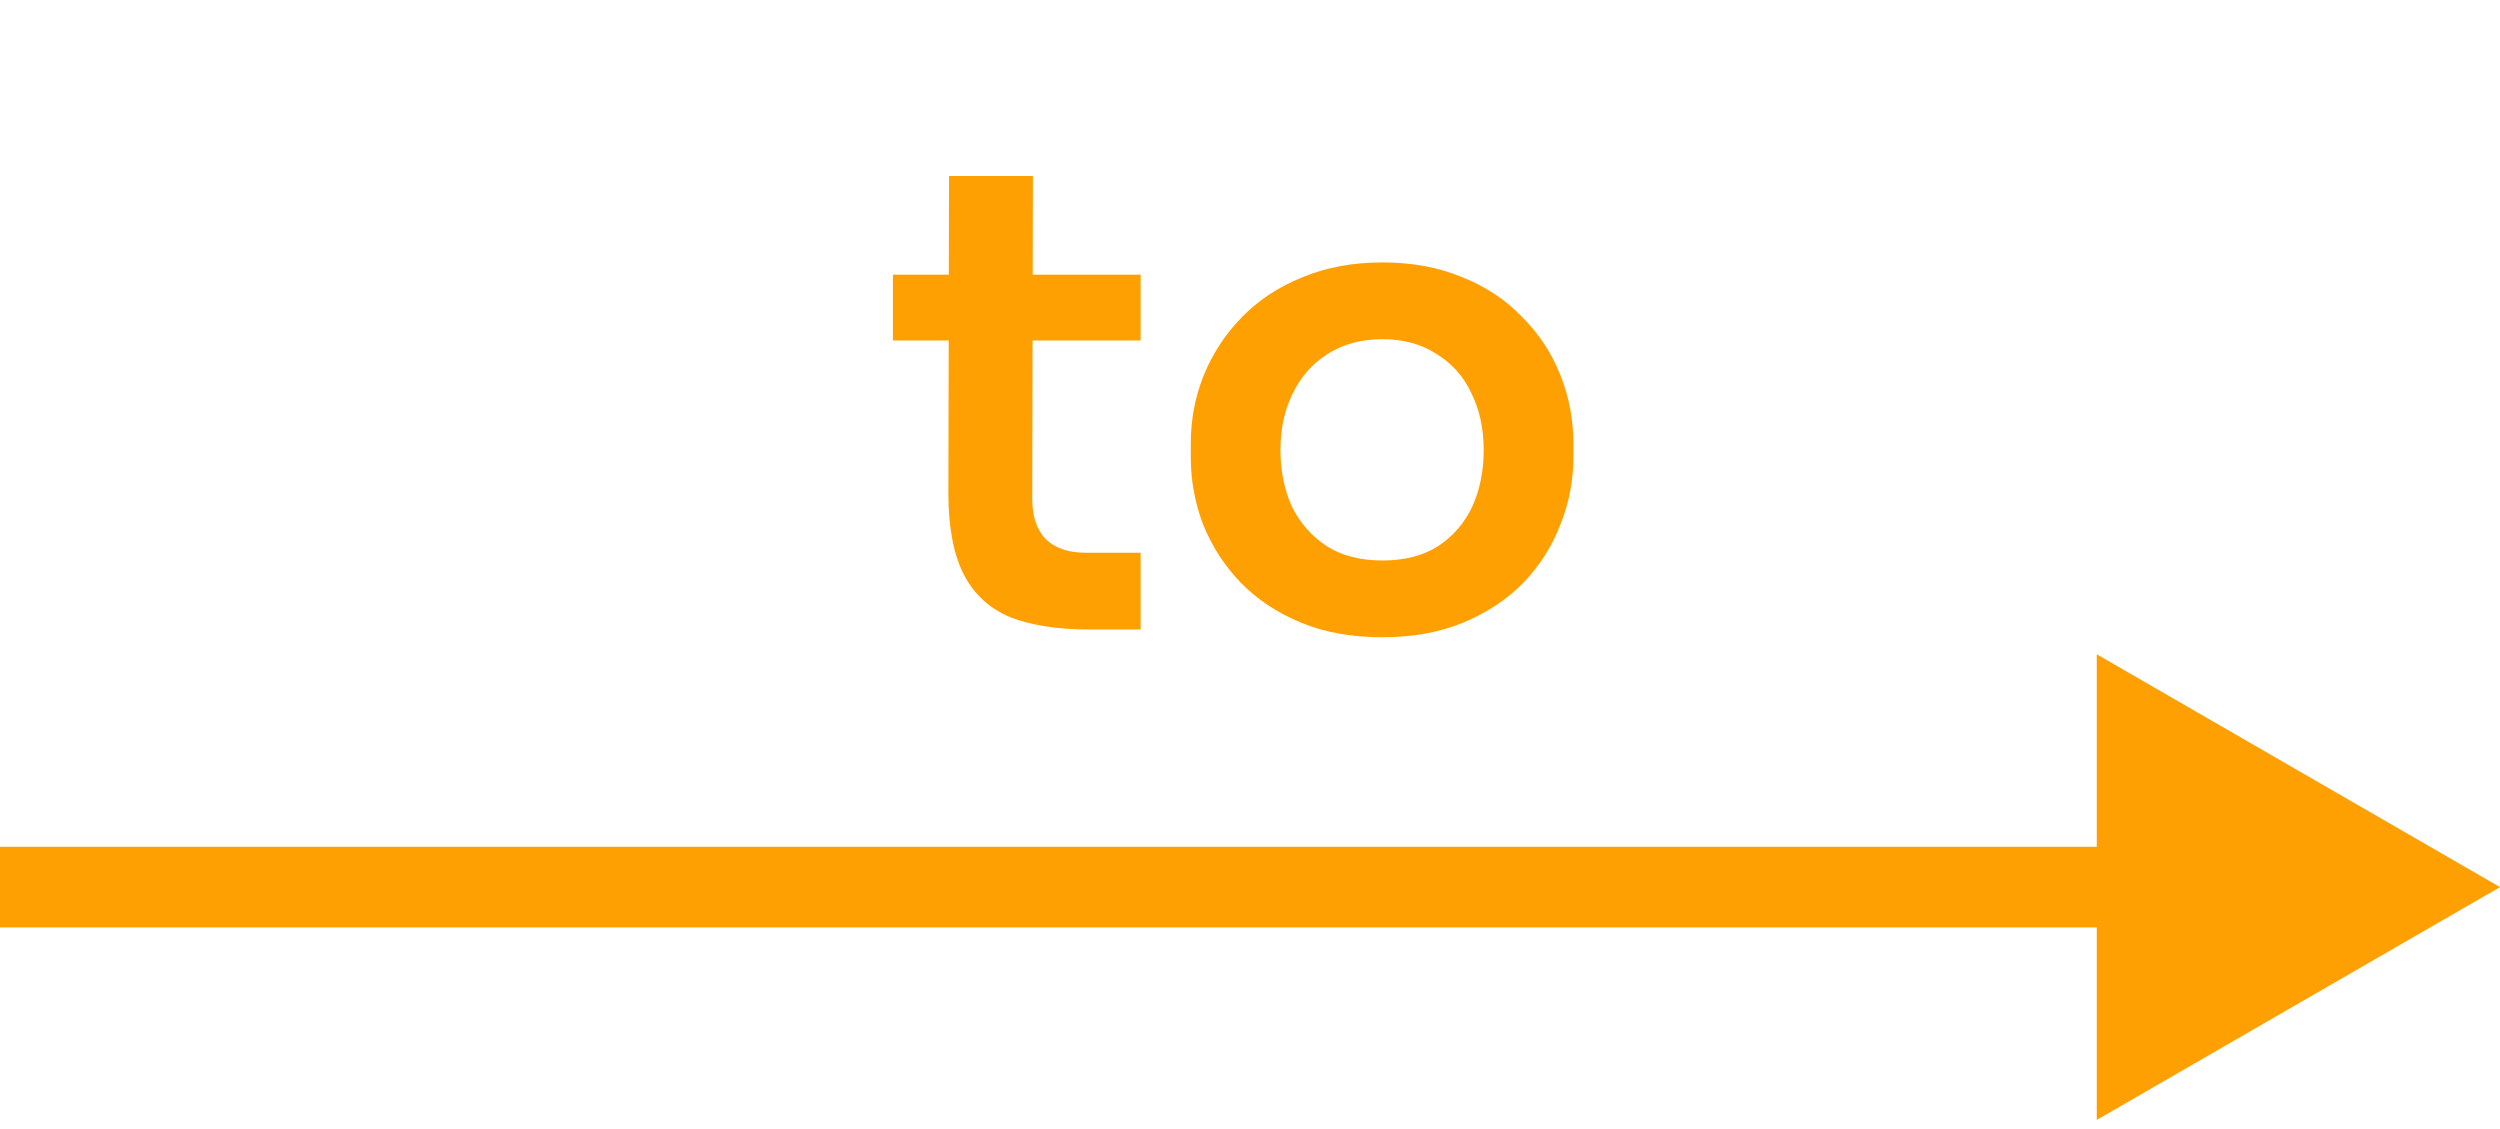
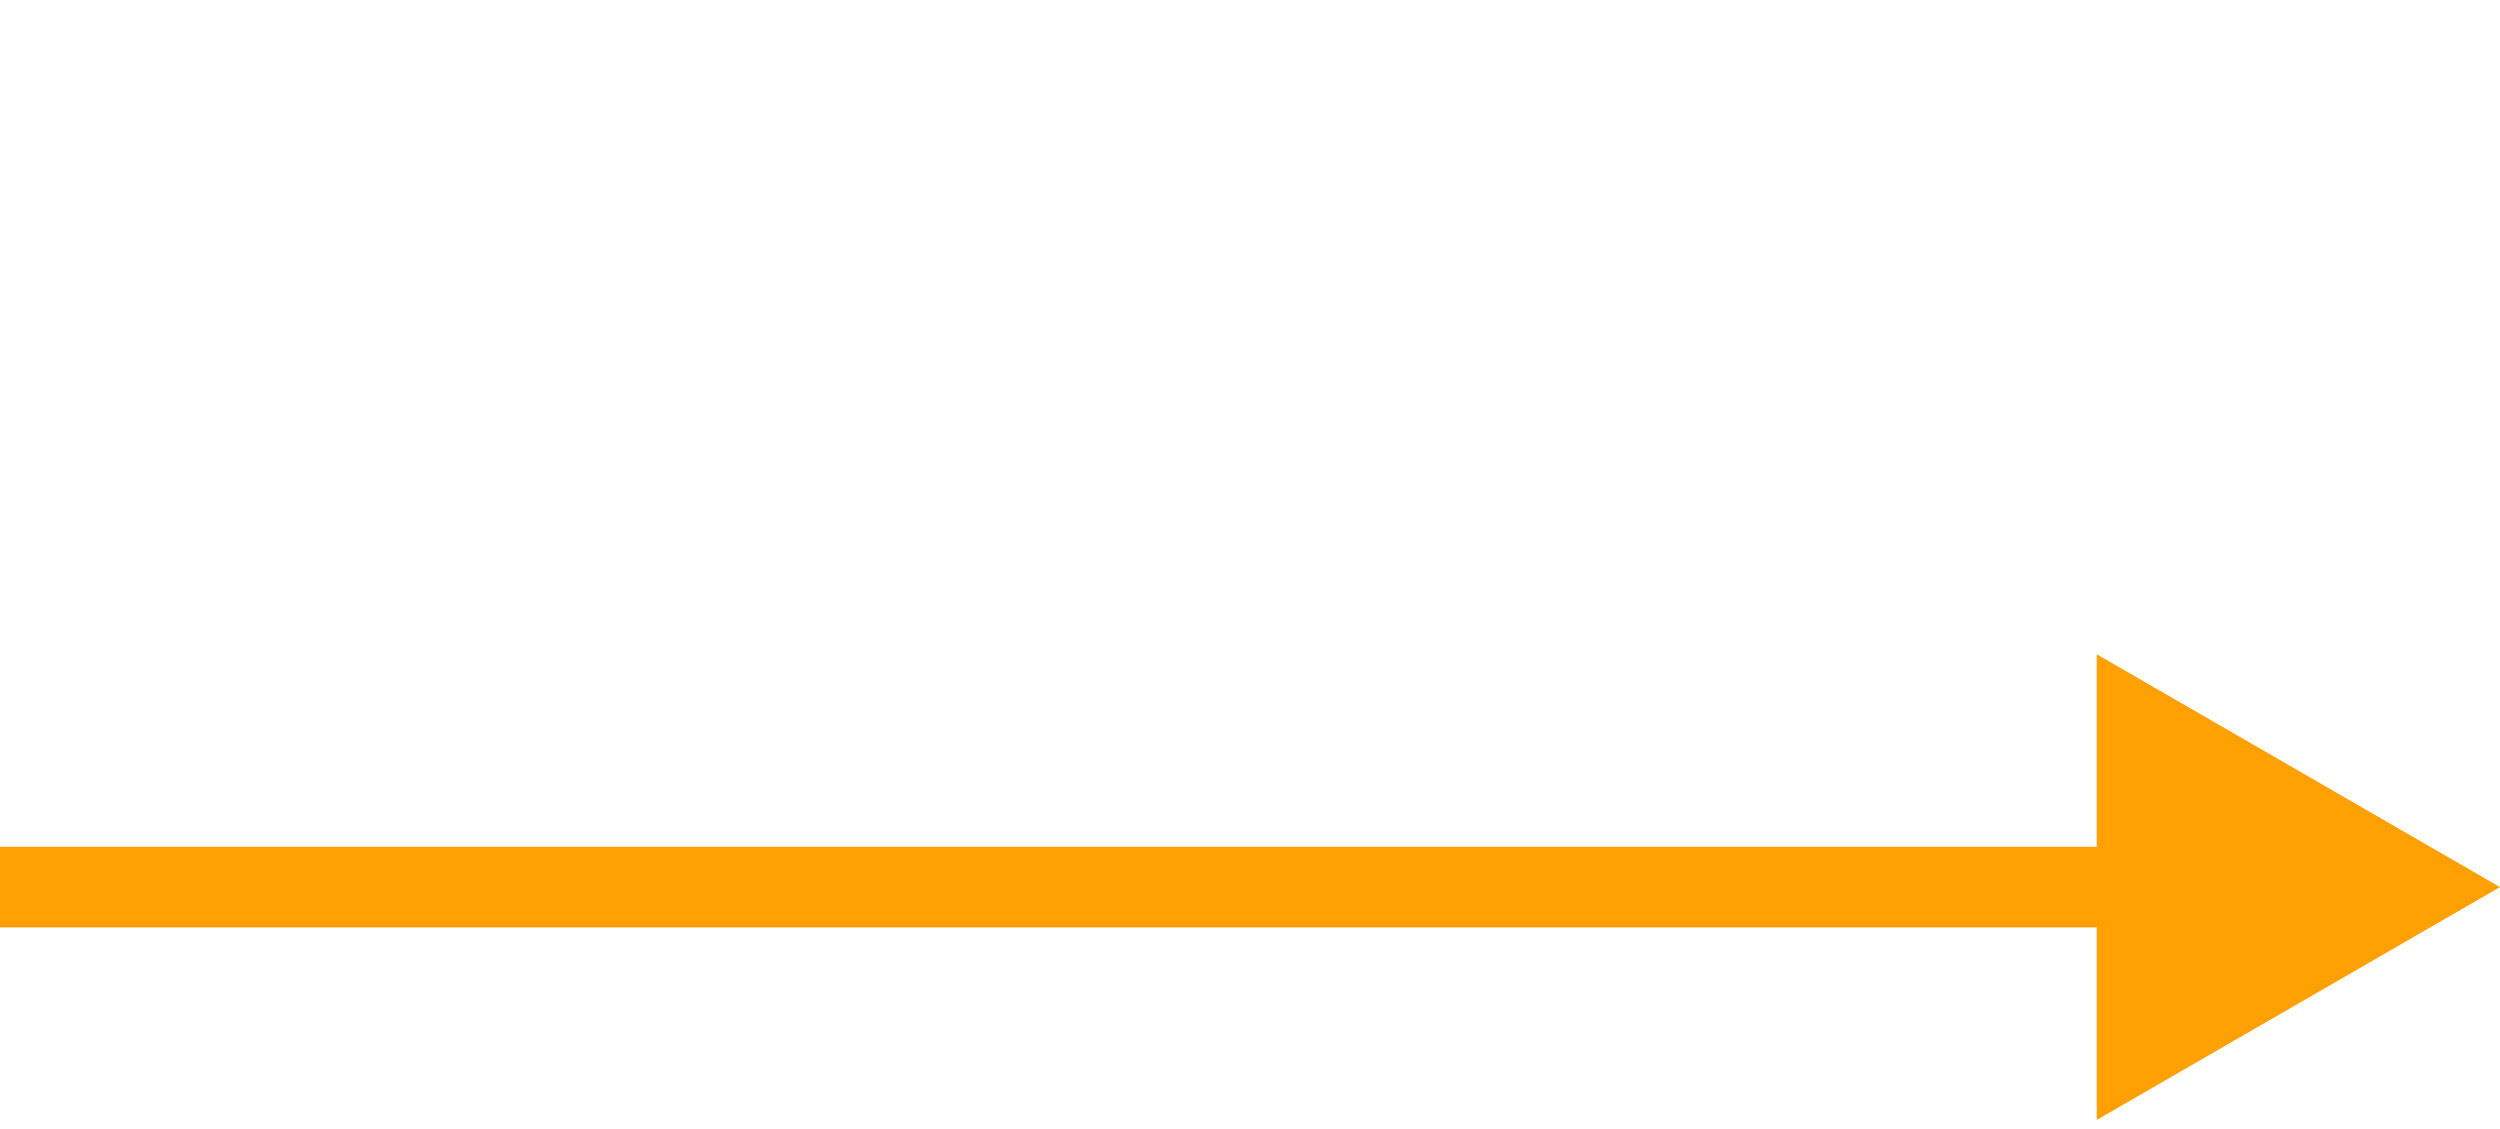
<svg xmlns="http://www.w3.org/2000/svg" width="124" height="56" viewBox="0 0 124 56" fill="none">
  <path d="M124 44L104 32.453V55.547L124 44ZM0 46H106V42H0V46Z" fill="#FFA002" />
-   <path d="M54.08 31.224C52.48 31.224 51.157 31.021 50.112 30.616C49.088 30.189 48.32 29.485 47.808 28.504C47.296 27.501 47.04 26.157 47.04 24.472L47.072 8.728H51.232L51.2 24.76C51.2 25.613 51.424 26.275 51.872 26.744C52.341 27.192 53.003 27.416 53.856 27.416H56.576V31.224H54.08ZM44.288 16.888V13.624H56.576V16.888H44.288ZM68.567 31.608C67.031 31.608 65.677 31.363 64.504 30.872C63.33 30.381 62.338 29.72 61.528 28.888C60.717 28.035 60.098 27.075 59.672 26.008C59.266 24.941 59.063 23.832 59.063 22.68V22.008C59.063 20.813 59.277 19.683 59.703 18.616C60.151 17.528 60.781 16.568 61.592 15.736C62.423 14.883 63.426 14.221 64.6 13.752C65.773 13.261 67.096 13.016 68.567 13.016C70.04 13.016 71.362 13.261 72.535 13.752C73.709 14.221 74.701 14.883 75.511 15.736C76.344 16.568 76.973 17.528 77.4 18.616C77.826 19.683 78.04 20.813 78.04 22.008V22.68C78.04 23.832 77.826 24.941 77.4 26.008C76.994 27.075 76.386 28.035 75.576 28.888C74.765 29.72 73.773 30.381 72.6 30.872C71.426 31.363 70.082 31.608 68.567 31.608ZM68.567 27.8C69.656 27.8 70.573 27.565 71.32 27.096C72.066 26.605 72.632 25.955 73.016 25.144C73.4 24.312 73.591 23.373 73.591 22.328C73.591 21.261 73.389 20.323 72.984 19.512C72.6 18.68 72.023 18.029 71.255 17.56C70.509 17.069 69.613 16.824 68.567 16.824C67.522 16.824 66.615 17.069 65.847 17.56C65.101 18.029 64.525 18.68 64.12 19.512C63.714 20.323 63.511 21.261 63.511 22.328C63.511 23.373 63.703 24.312 64.088 25.144C64.493 25.955 65.069 26.605 65.816 27.096C66.562 27.565 67.48 27.8 68.567 27.8Z" fill="#FFA002" />
</svg>